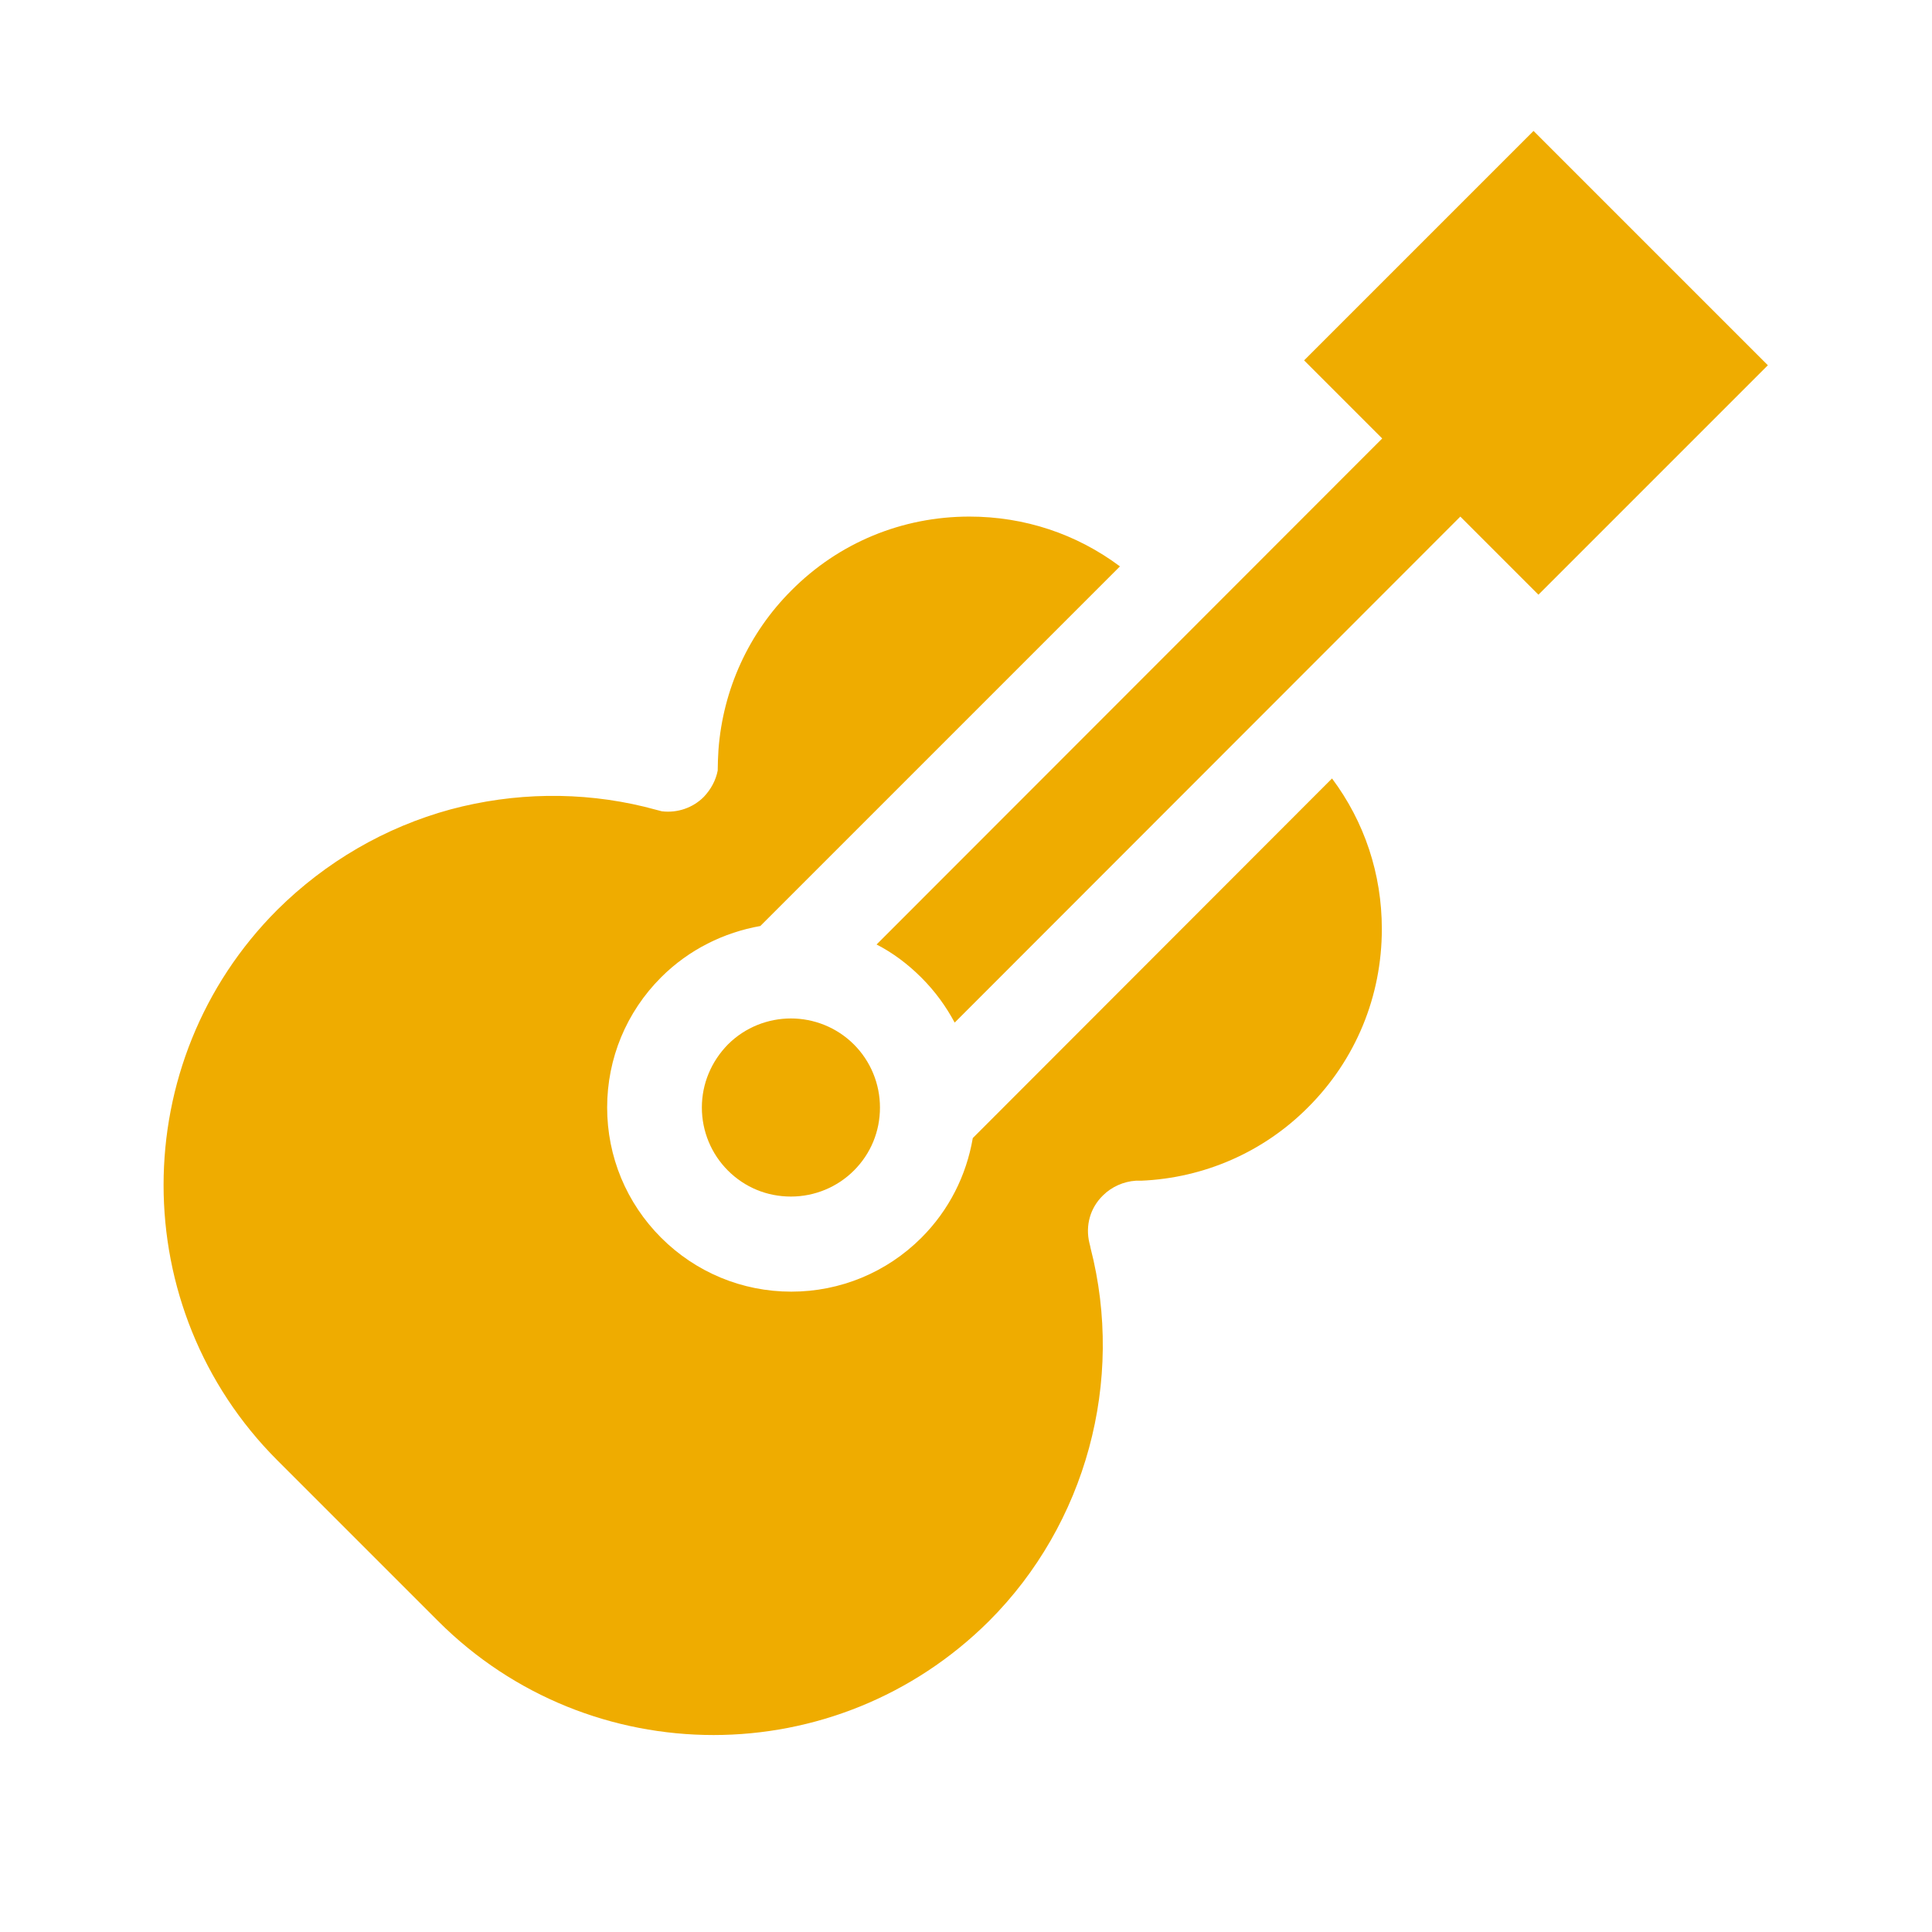
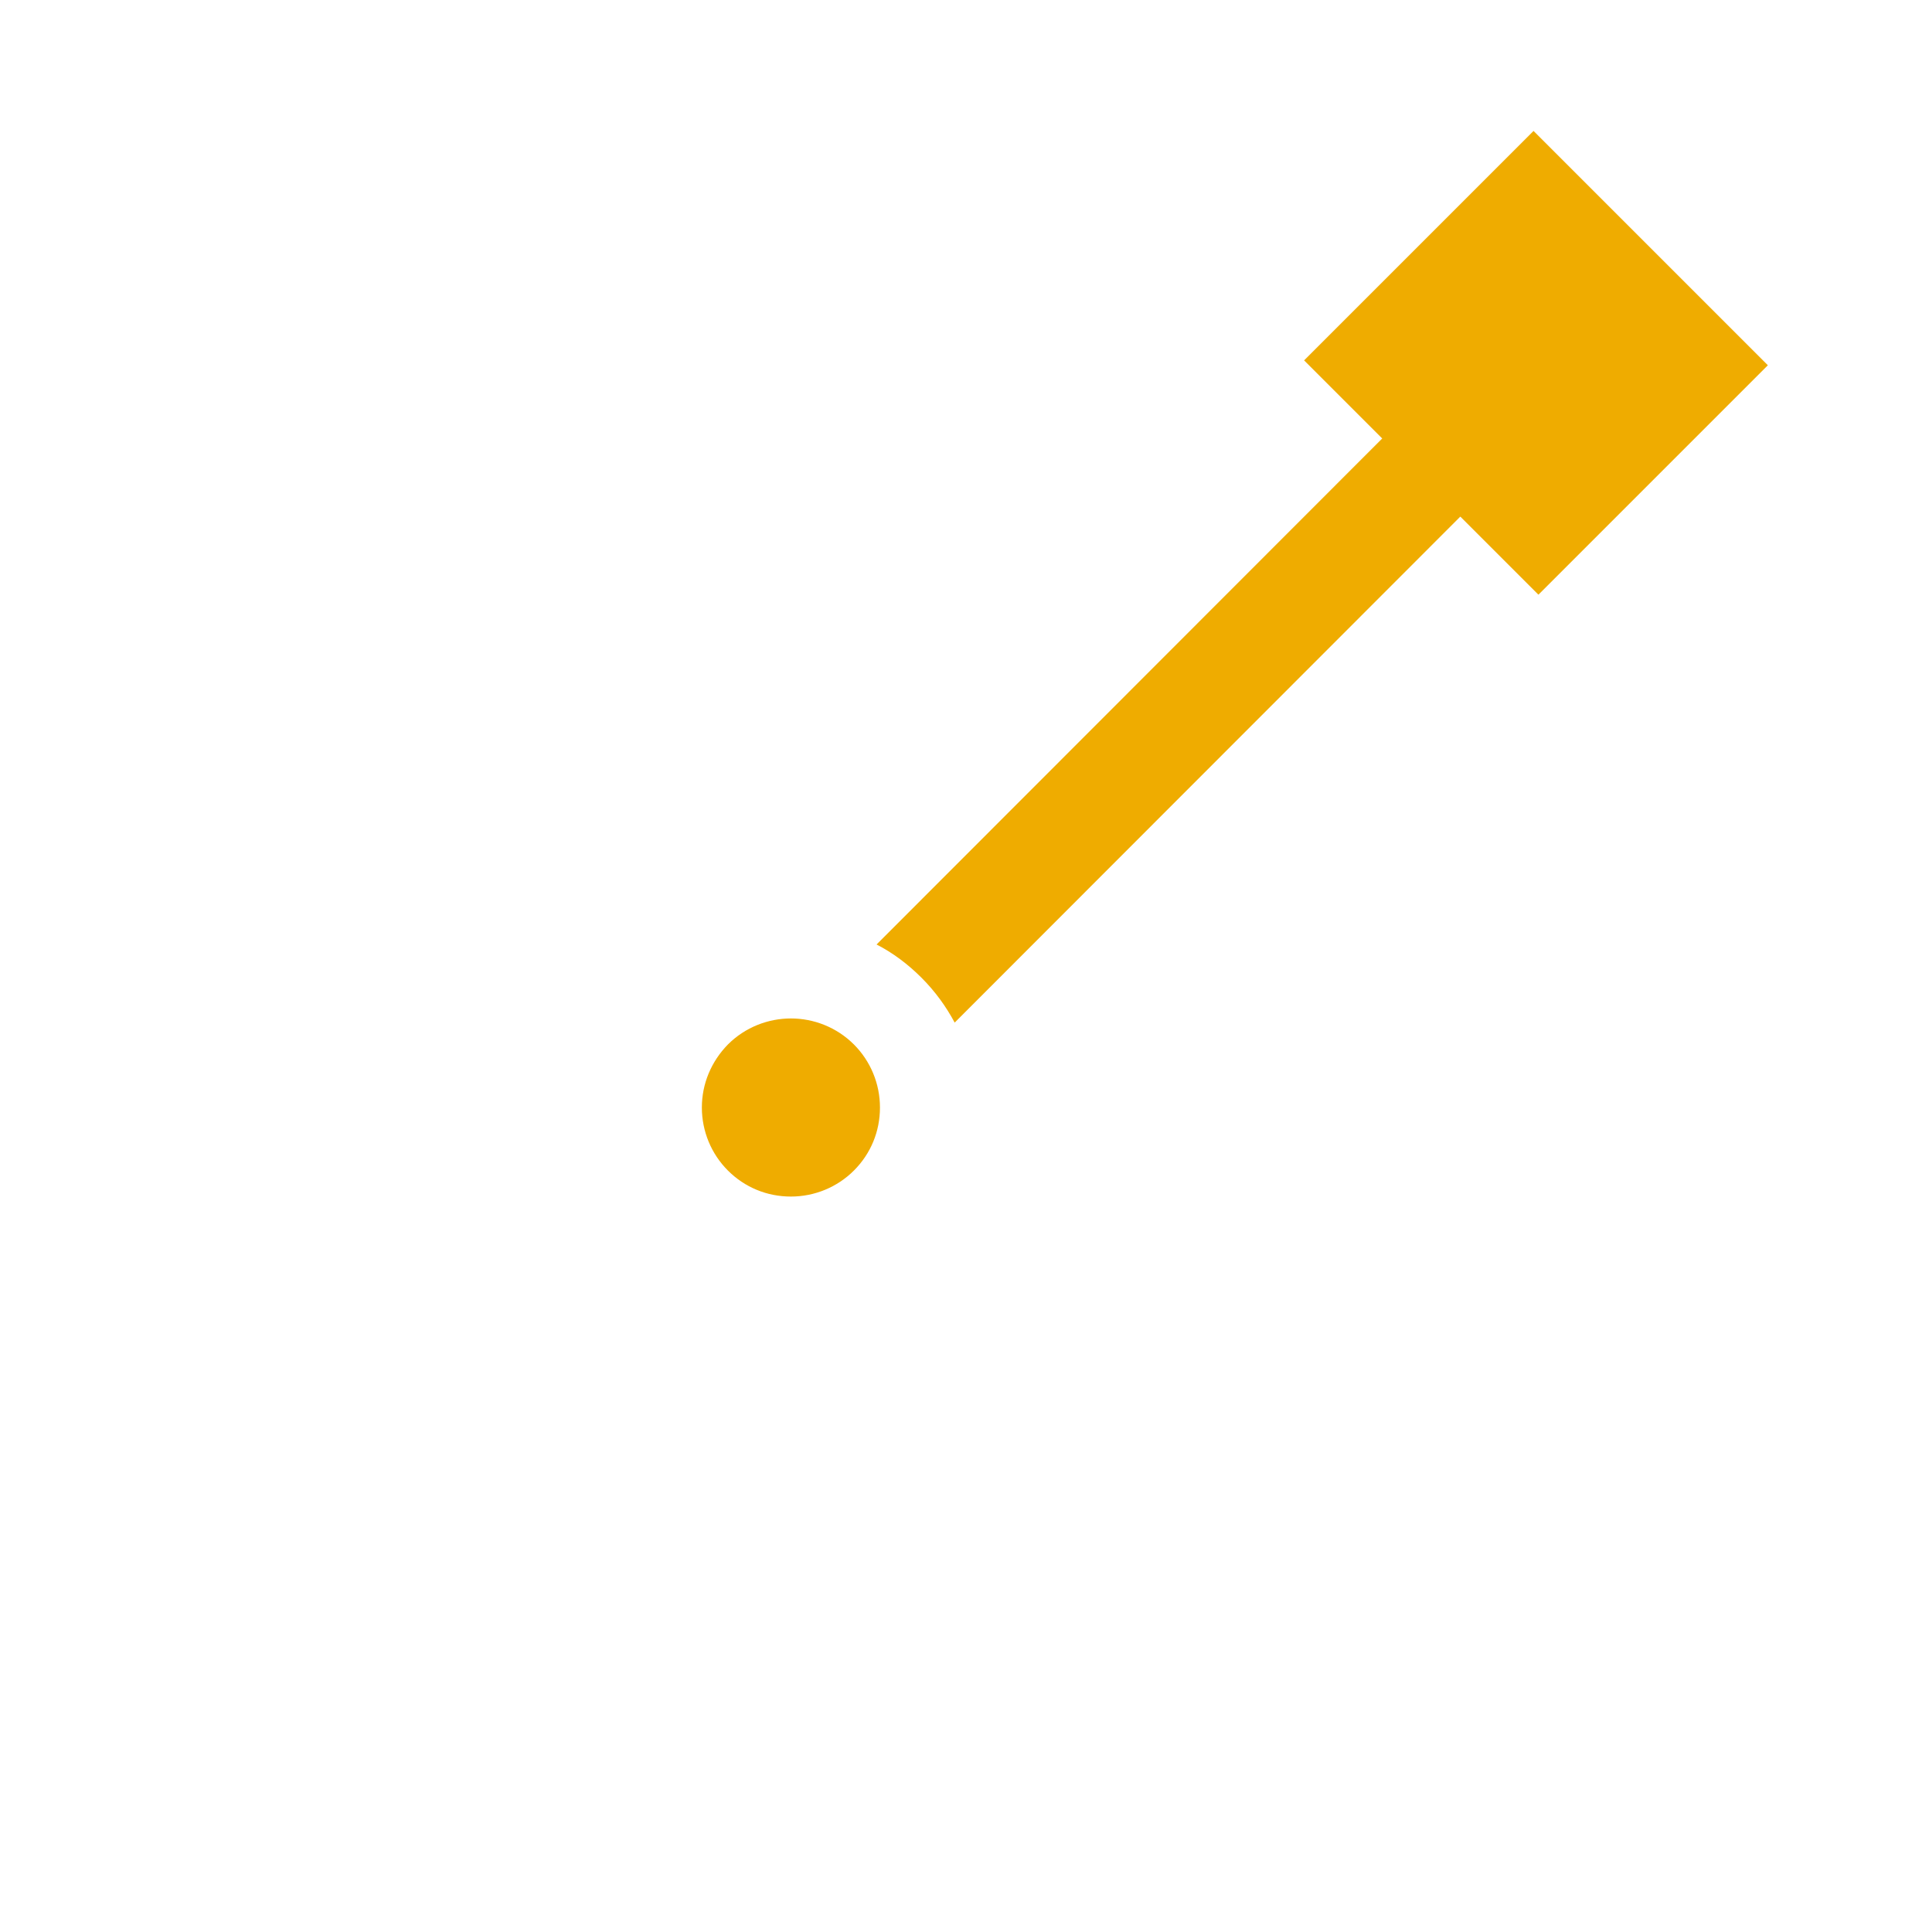
<svg xmlns="http://www.w3.org/2000/svg" version="1.1" id="Layer_1" x="0px" y="0px" viewBox="0 0 512 512" style="enable-background:new 0 0 512 512;" xml:space="preserve">
  <style type="text/css">
	.st0{fill:#EFAC00;}
</style>
  <path class="st0" d="M468.5,96.8l-62.1-62.1l-60.8,60.8l20.7,20.7L232.3,250.3c4.3,2.2,8.3,5.2,11.9,8.8c3.6,3.6,6.5,7.6,8.8,11.9  l134-134.1l20.7,20.7L468.5,96.8z" />
  <path class="st0" d="M186,293.5c0,6.3,2.5,12.3,6.9,16.7c4.5,4.5,10.4,6.9,16.7,6.9s12.3-2.5,16.7-6.9c4.5-4.5,6.9-10.4,6.9-16.7  s-2.5-12.3-6.9-16.7c-4.6-4.6-10.7-6.9-16.7-6.9s-12.1,2.3-16.7,6.9C188.5,281.3,186,287.2,186,293.5z" />
-   <path class="st0" d="M257.8,301.6c-1.7,9.9-6.3,19.1-13.6,26.4c-9.2,9.2-21.5,14.3-34.5,14.3s-25.3-5.1-34.5-14.3  c-9.2-9.2-14.3-21.5-14.3-34.5s5.1-25.3,14.3-34.5c7.4-7.4,16.7-11.9,26.3-13.6l95.3-95.3c-11.5-8.6-25.3-13.2-39.9-13.2  c-17.8,0-34.6,6.9-47.2,19.6c-11.3,11.3-18.1,26.2-19.3,42.2c-0.1,1.8-0.2,3.7-0.2,5.5c-0.5,2.6-1.8,5-3.7,7  c-2.9,2.9-7,4.3-11.1,3.8c-1.5-0.4-3-0.8-4.6-1.2c-16.9-4.1-34.6-3.8-51.4,0.7c-17.3,4.7-33.1,13.9-45.9,26.6  c-40.2,40.2-40.2,105.7,0,145.9l42.6,42.6c20.1,20.1,46.5,30.2,73,30.2c26.4,0,52.8-10.1,73-30.2c25.7-25.7,36-63.6,26.9-98.9  l-0.1-0.5c-0.1-0.3-0.1-0.5-0.2-0.8c-1.1-4.6,0.2-9.3,3.6-12.6c2.3-2.3,5.5-3.7,8.7-3.9c0.3,0,0.5,0,0.8,0l0.3,0l0.3,0  c16.7-0.7,32.5-7.6,44.3-19.5c12.6-12.6,19.5-29.4,19.5-47.2c0-14.6-4.6-28.4-13.2-39.9L257.8,301.6z" />
</svg>